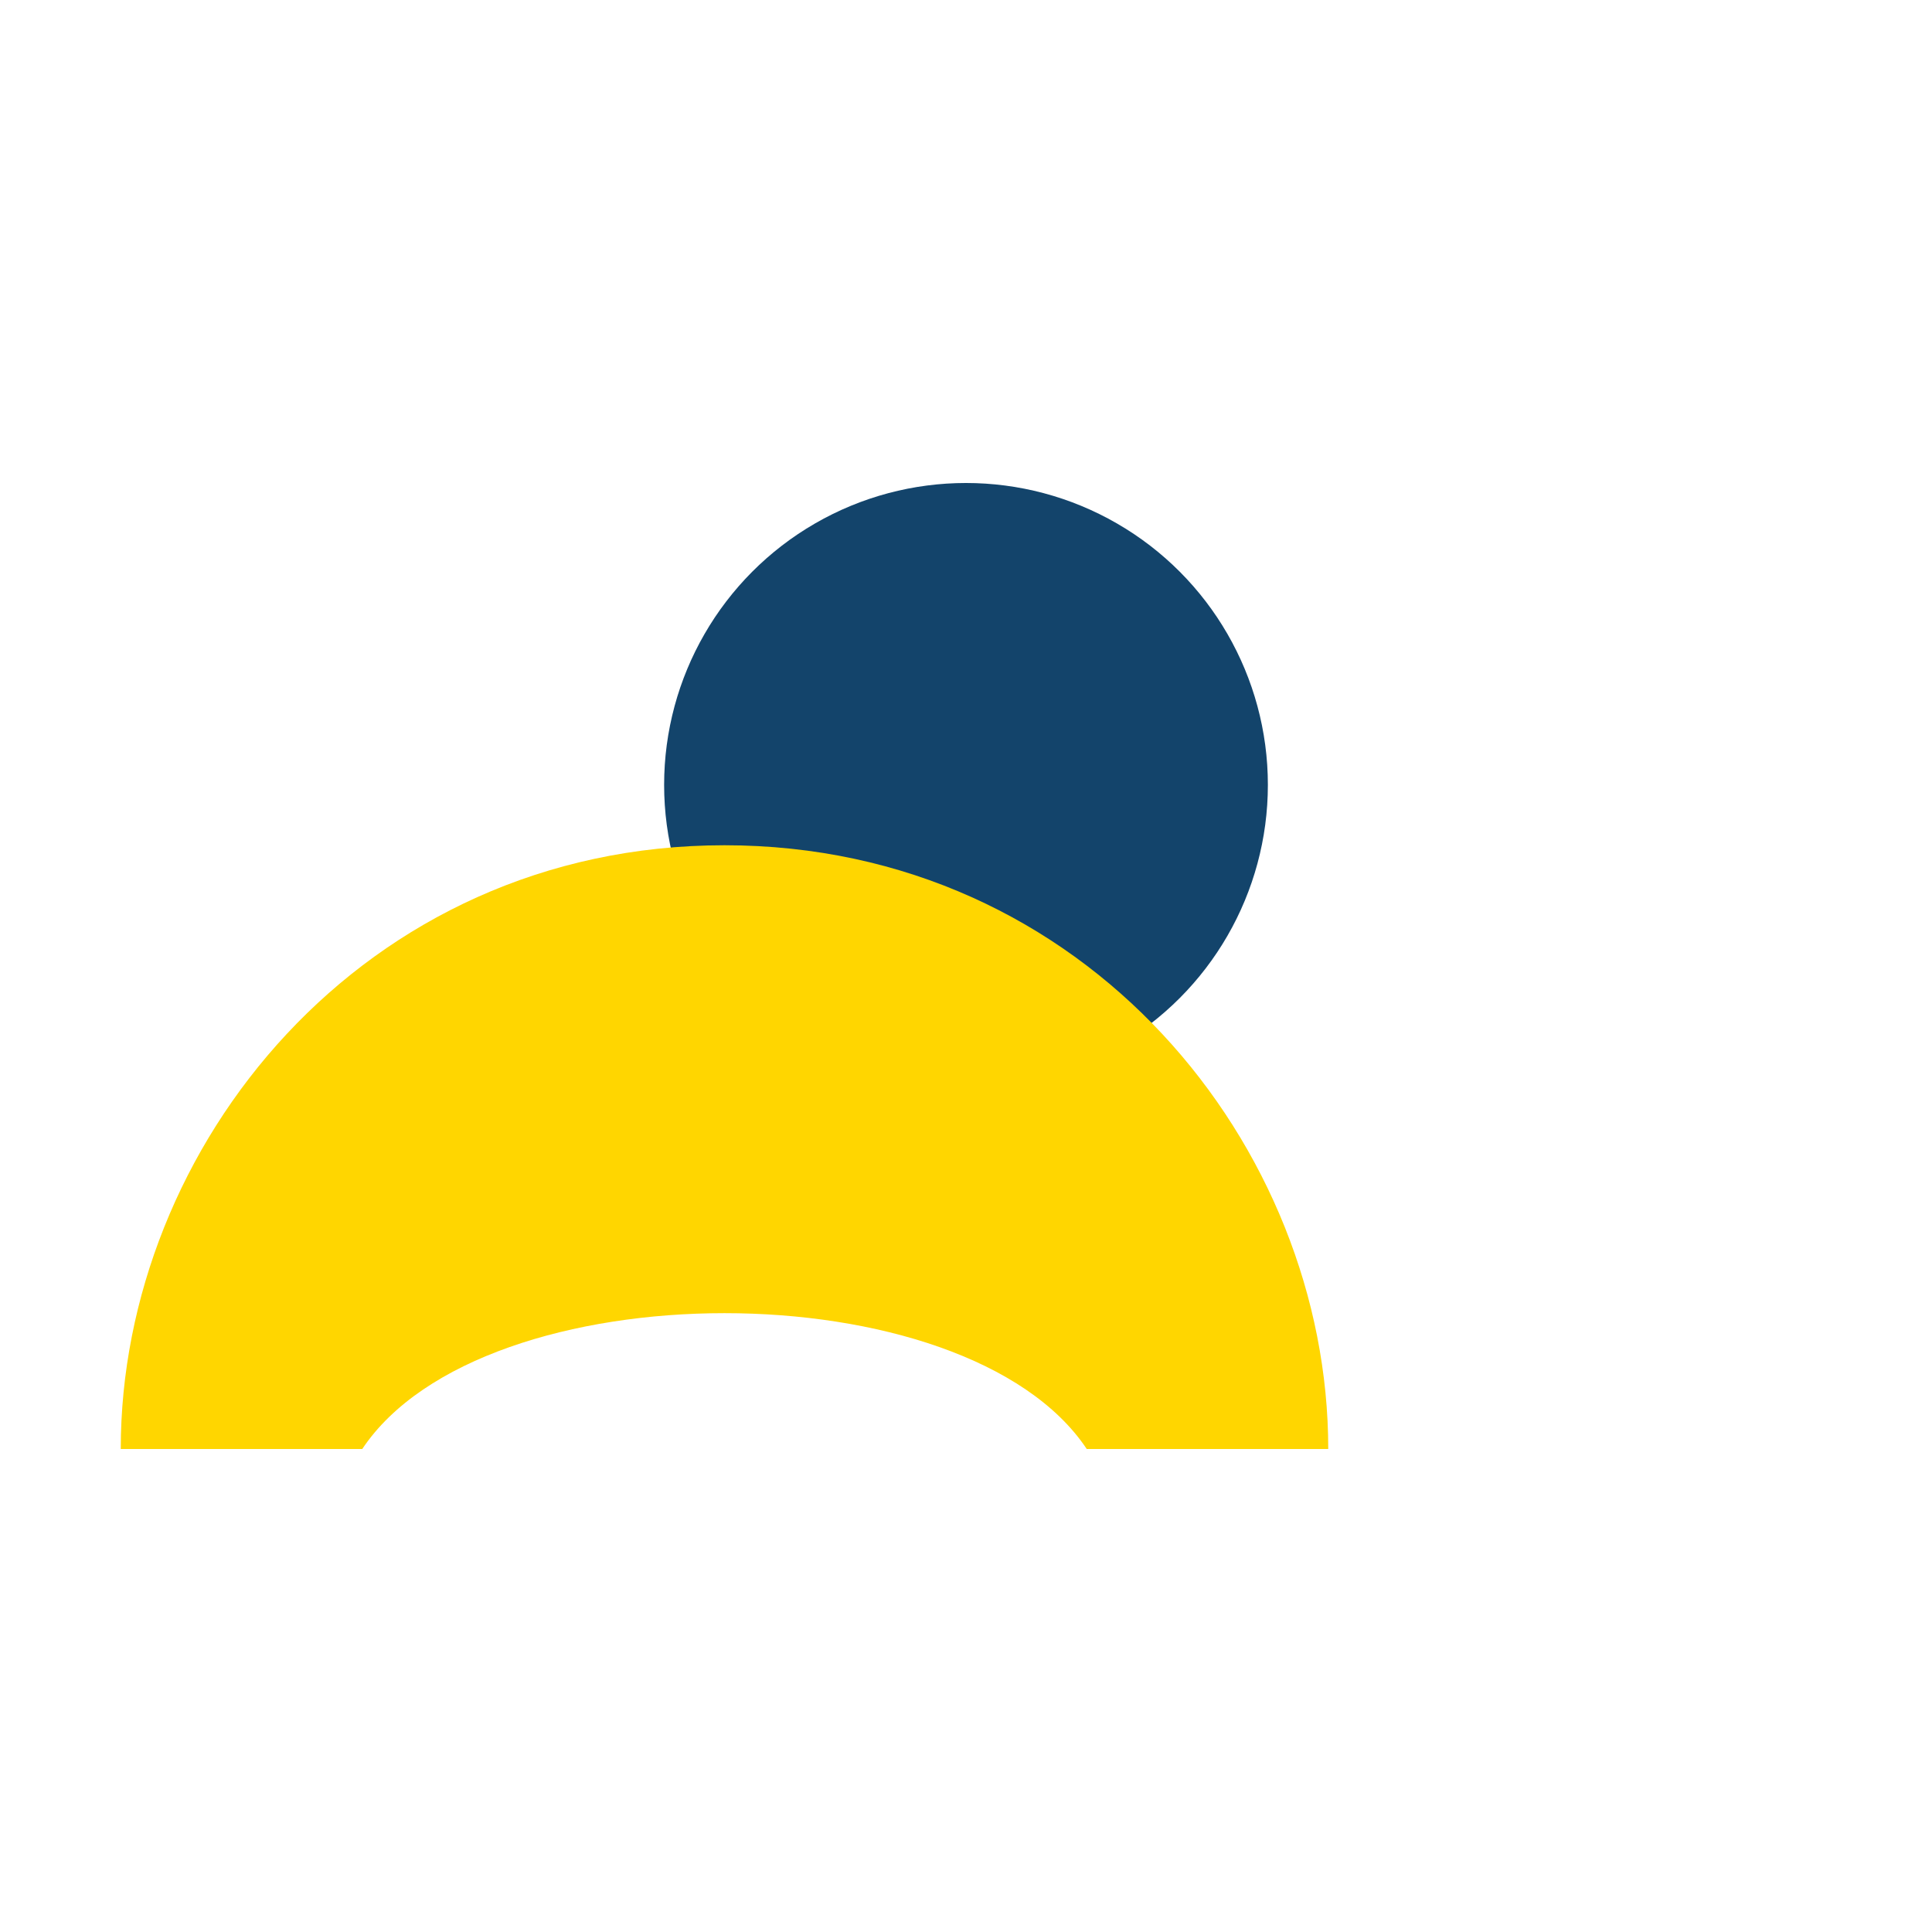
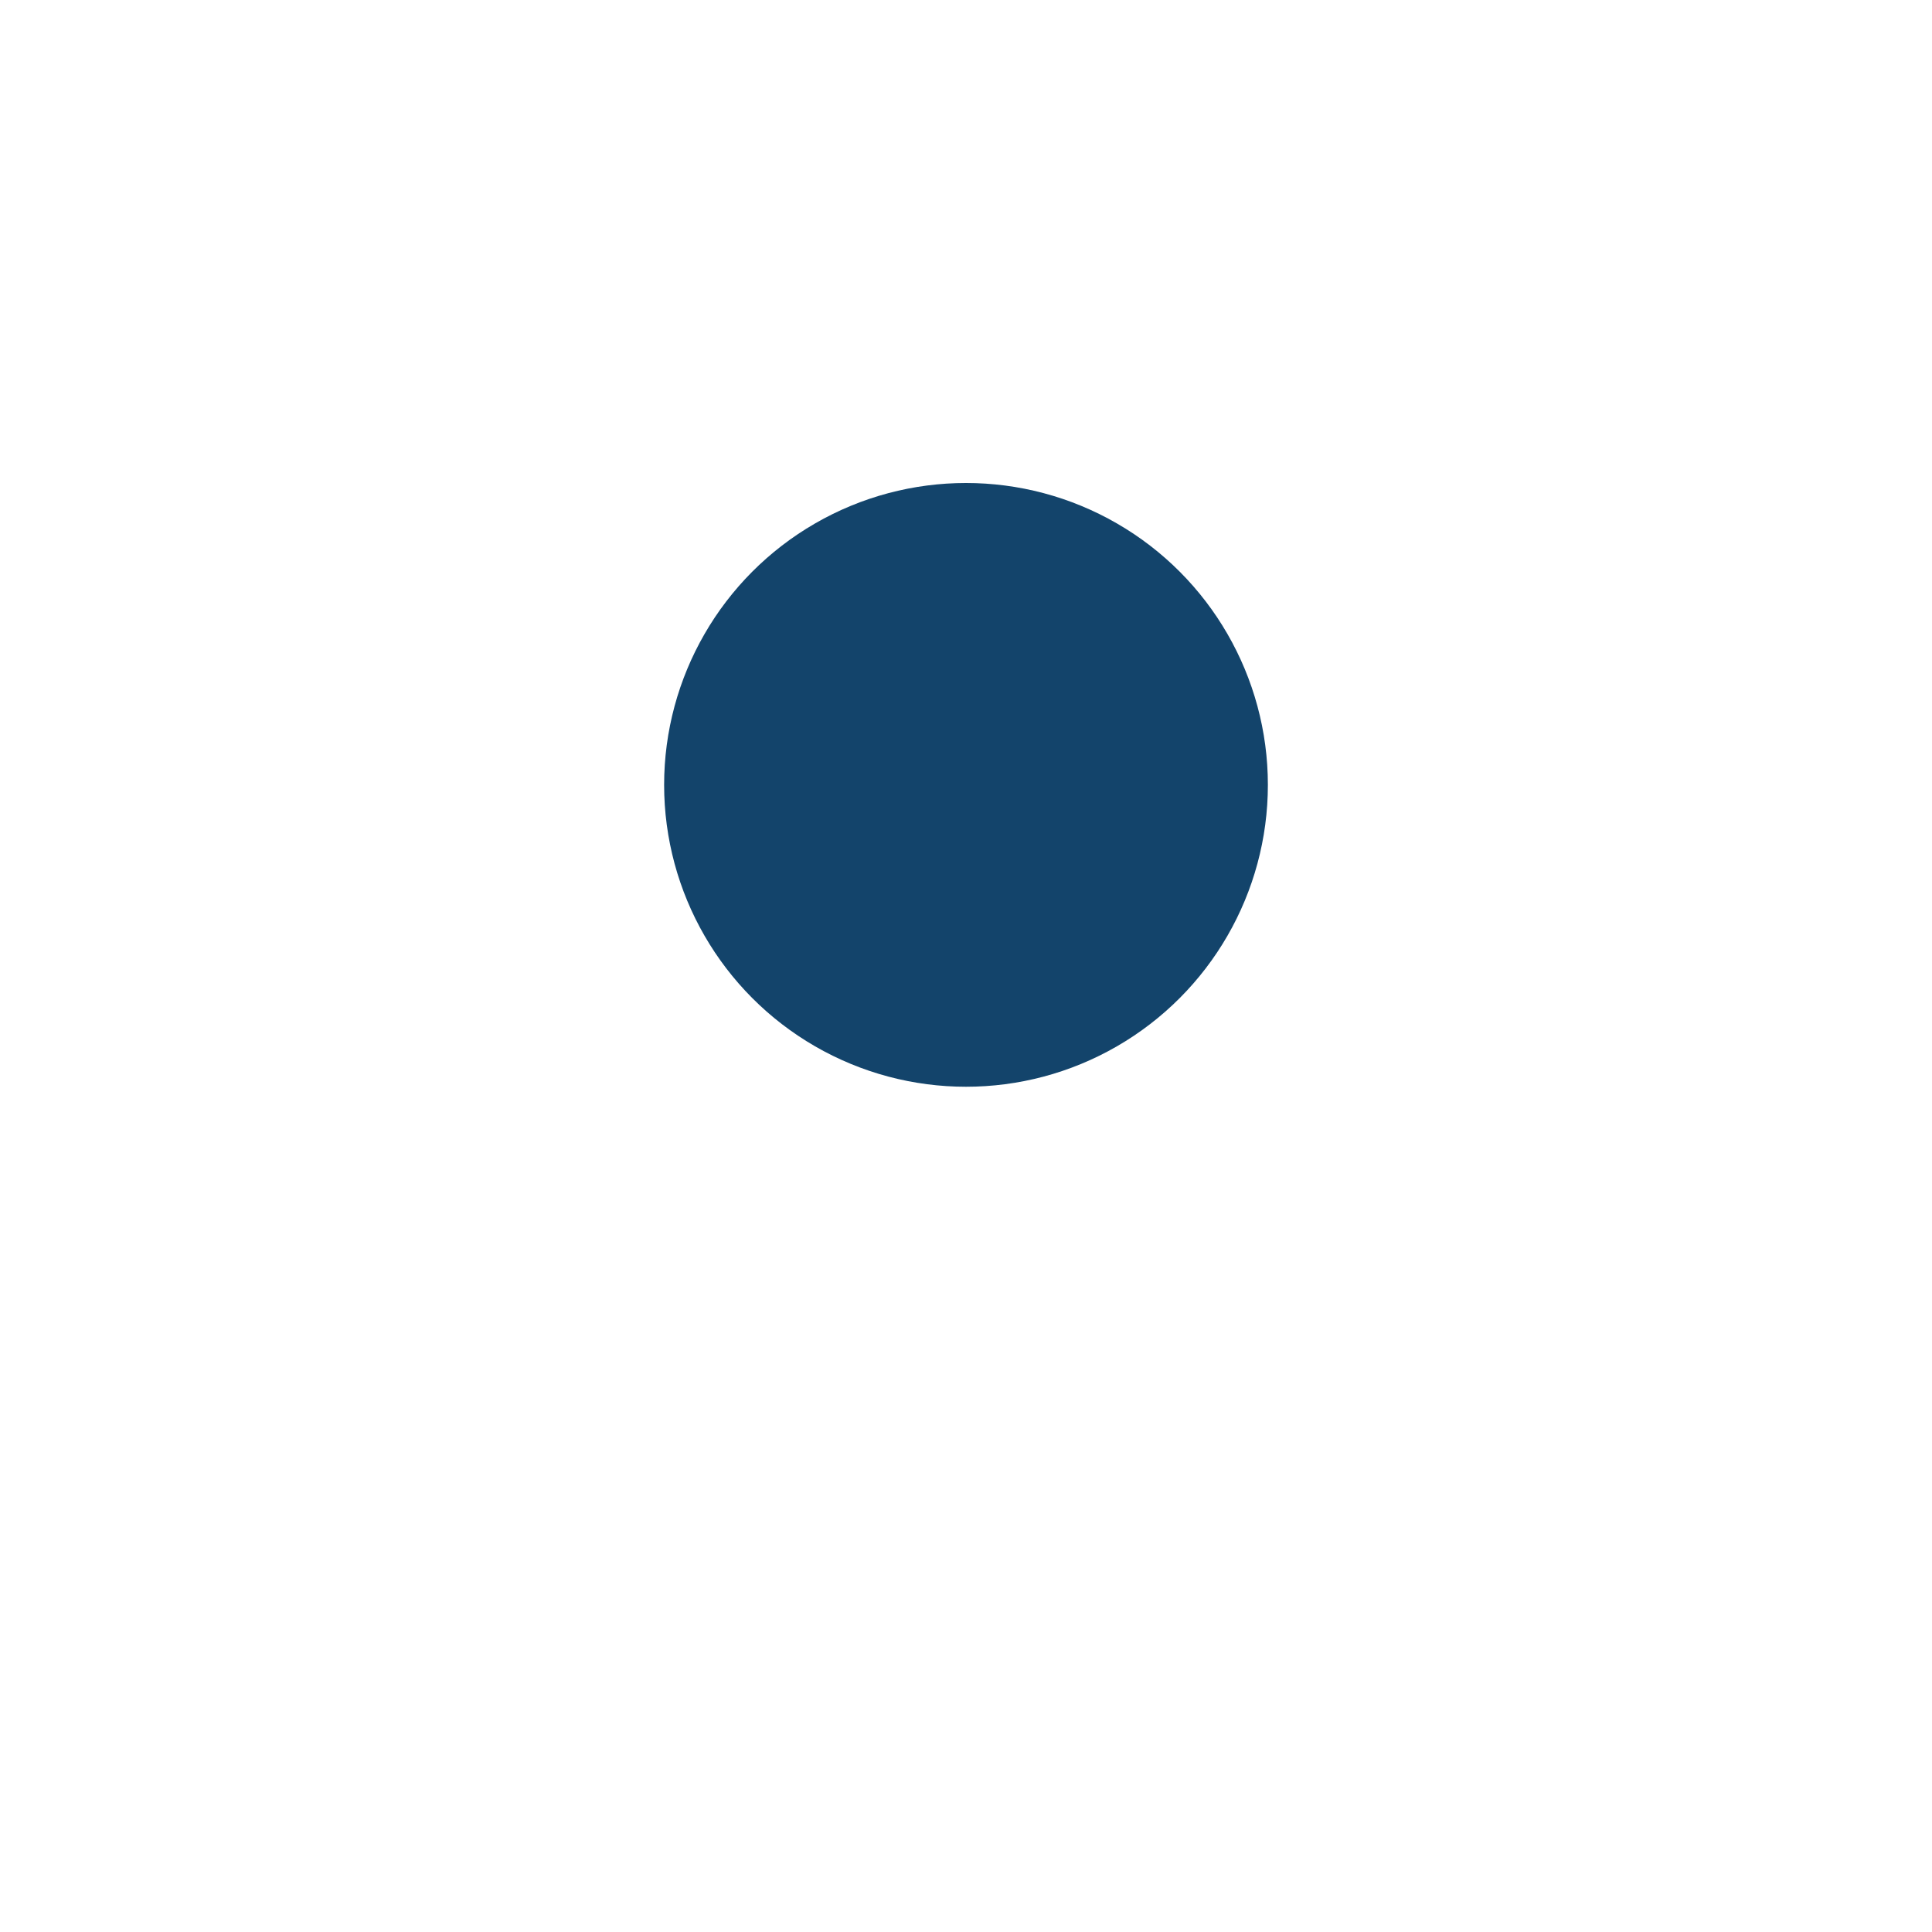
<svg xmlns="http://www.w3.org/2000/svg" width="32" height="32" viewBox="0 0 32 32">
  <circle cx="16" cy="13" r="5" fill="#13446b" />
-   <path d="M6 24c2-3 10-3 12 0h4c0-5-4-10-10-10s-10 5-10 10h4z" fill="#ffd600" />
</svg>